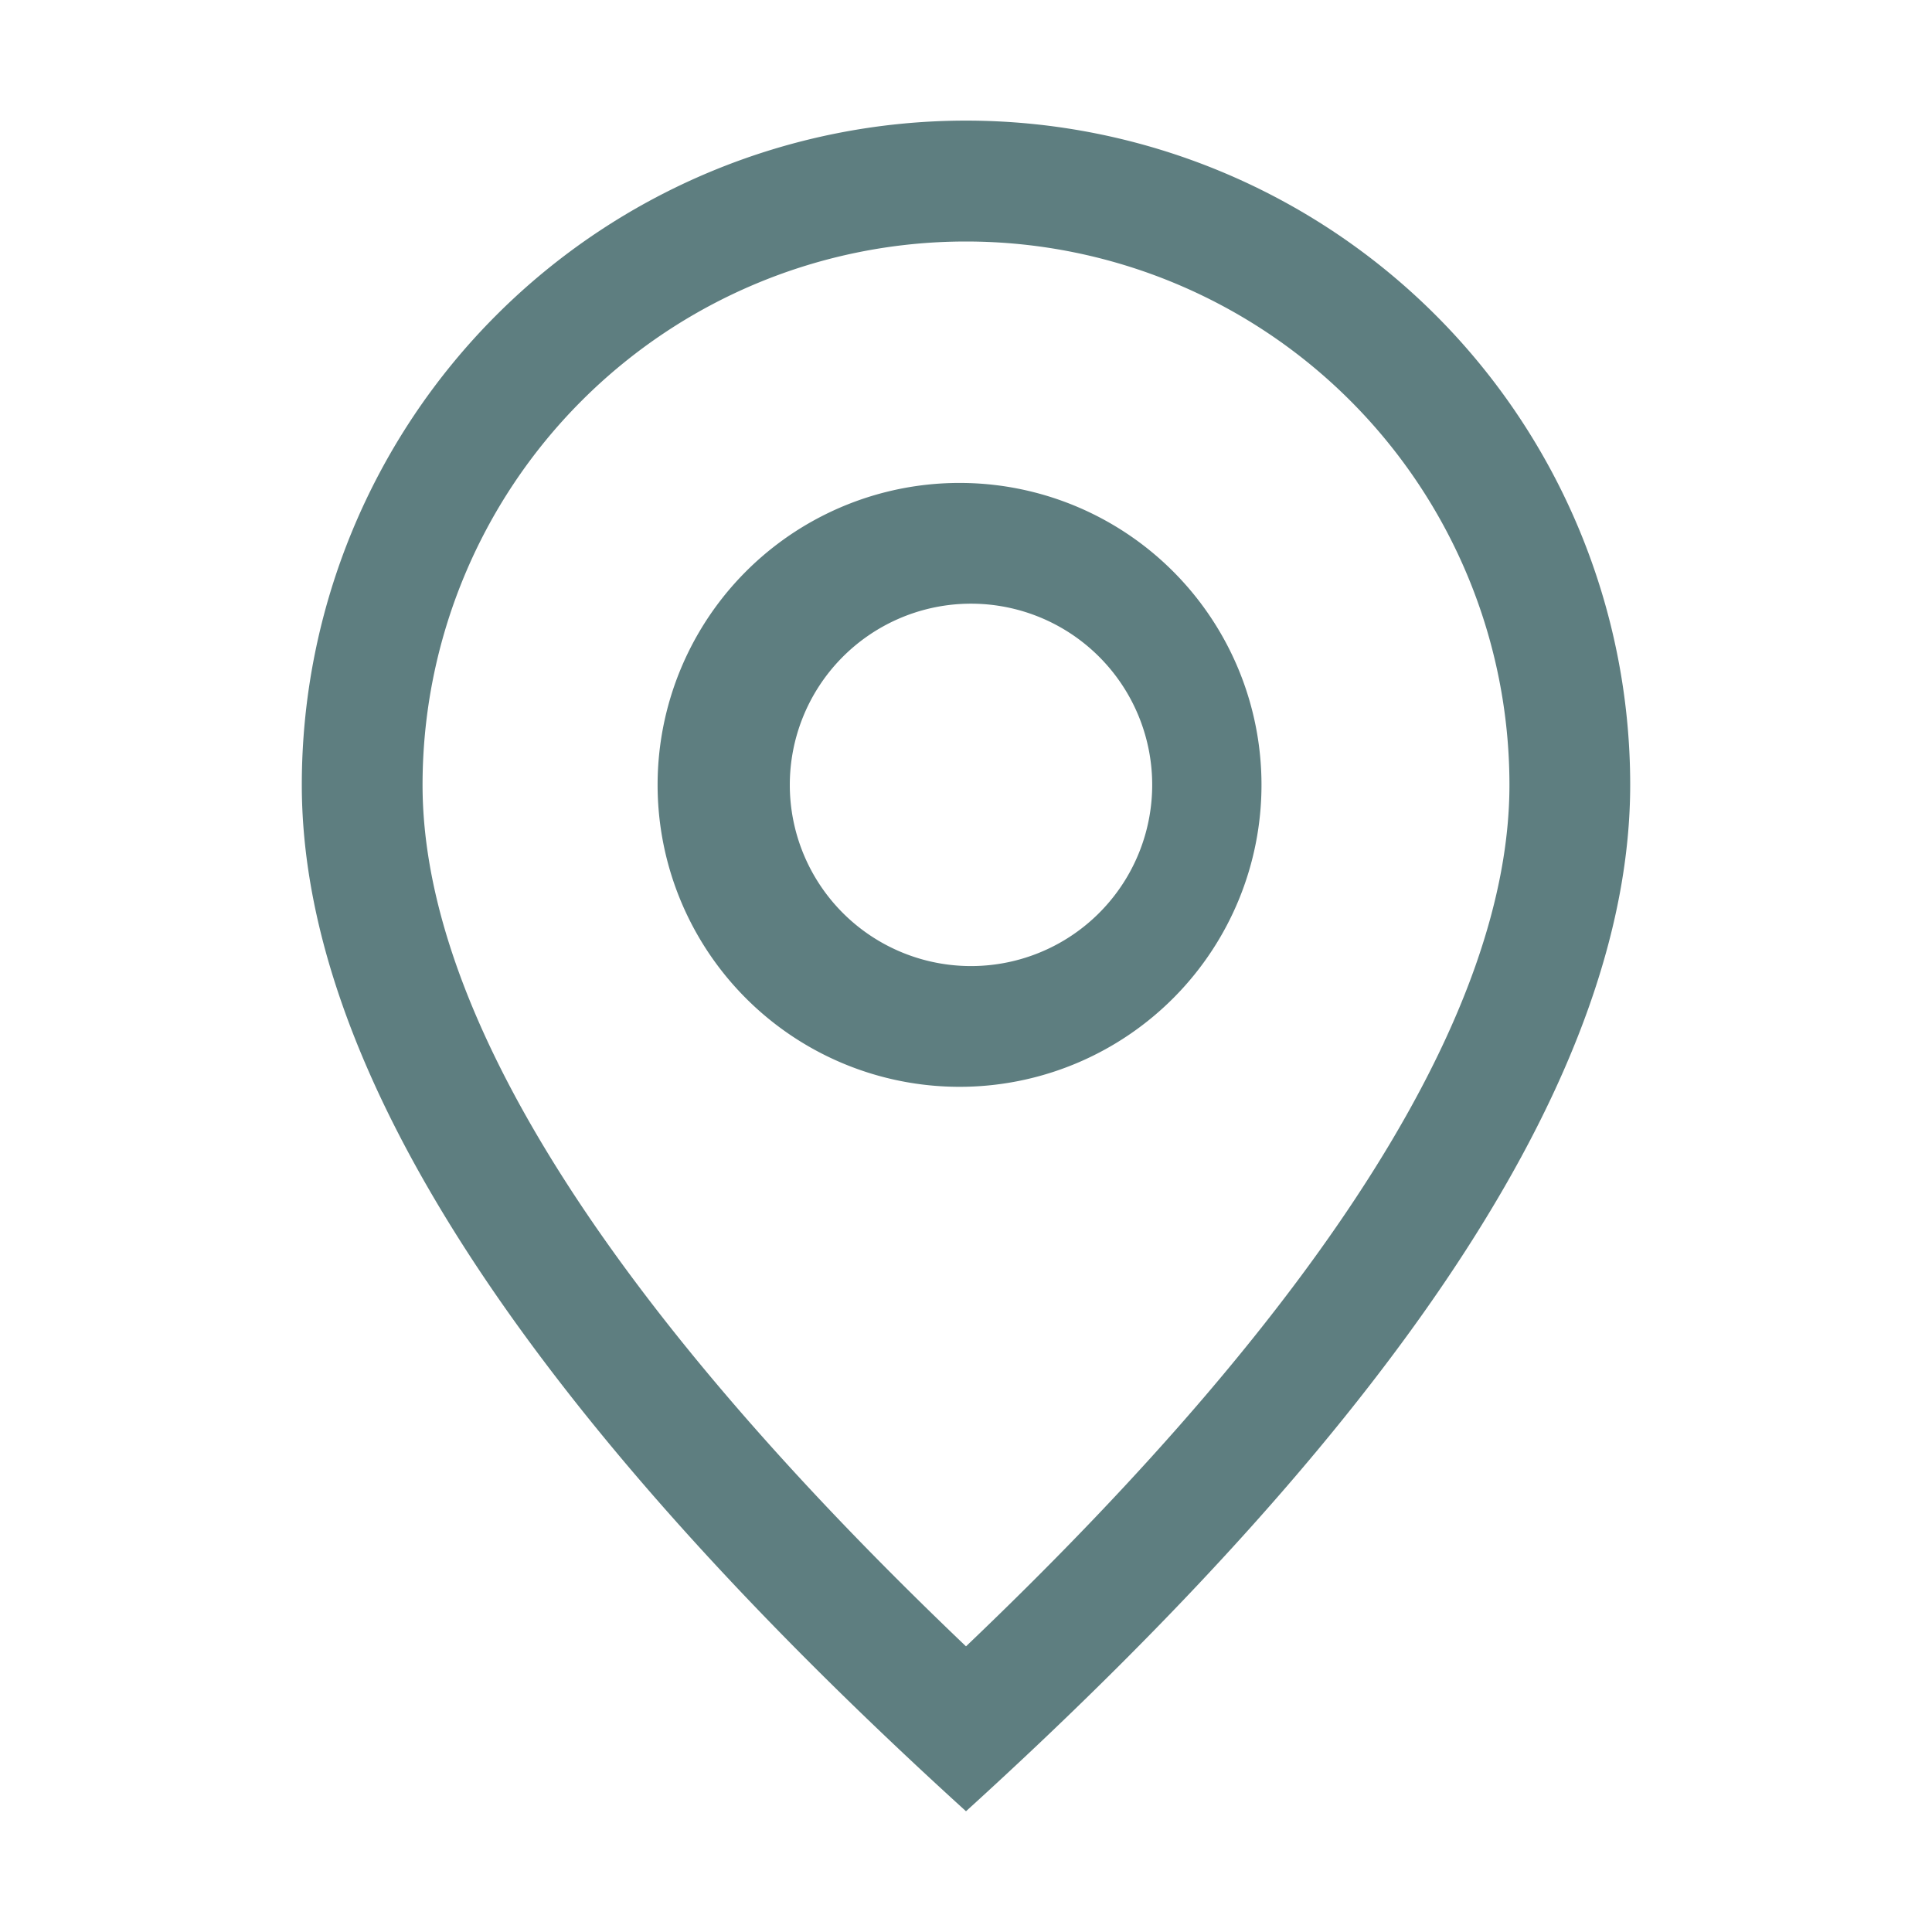
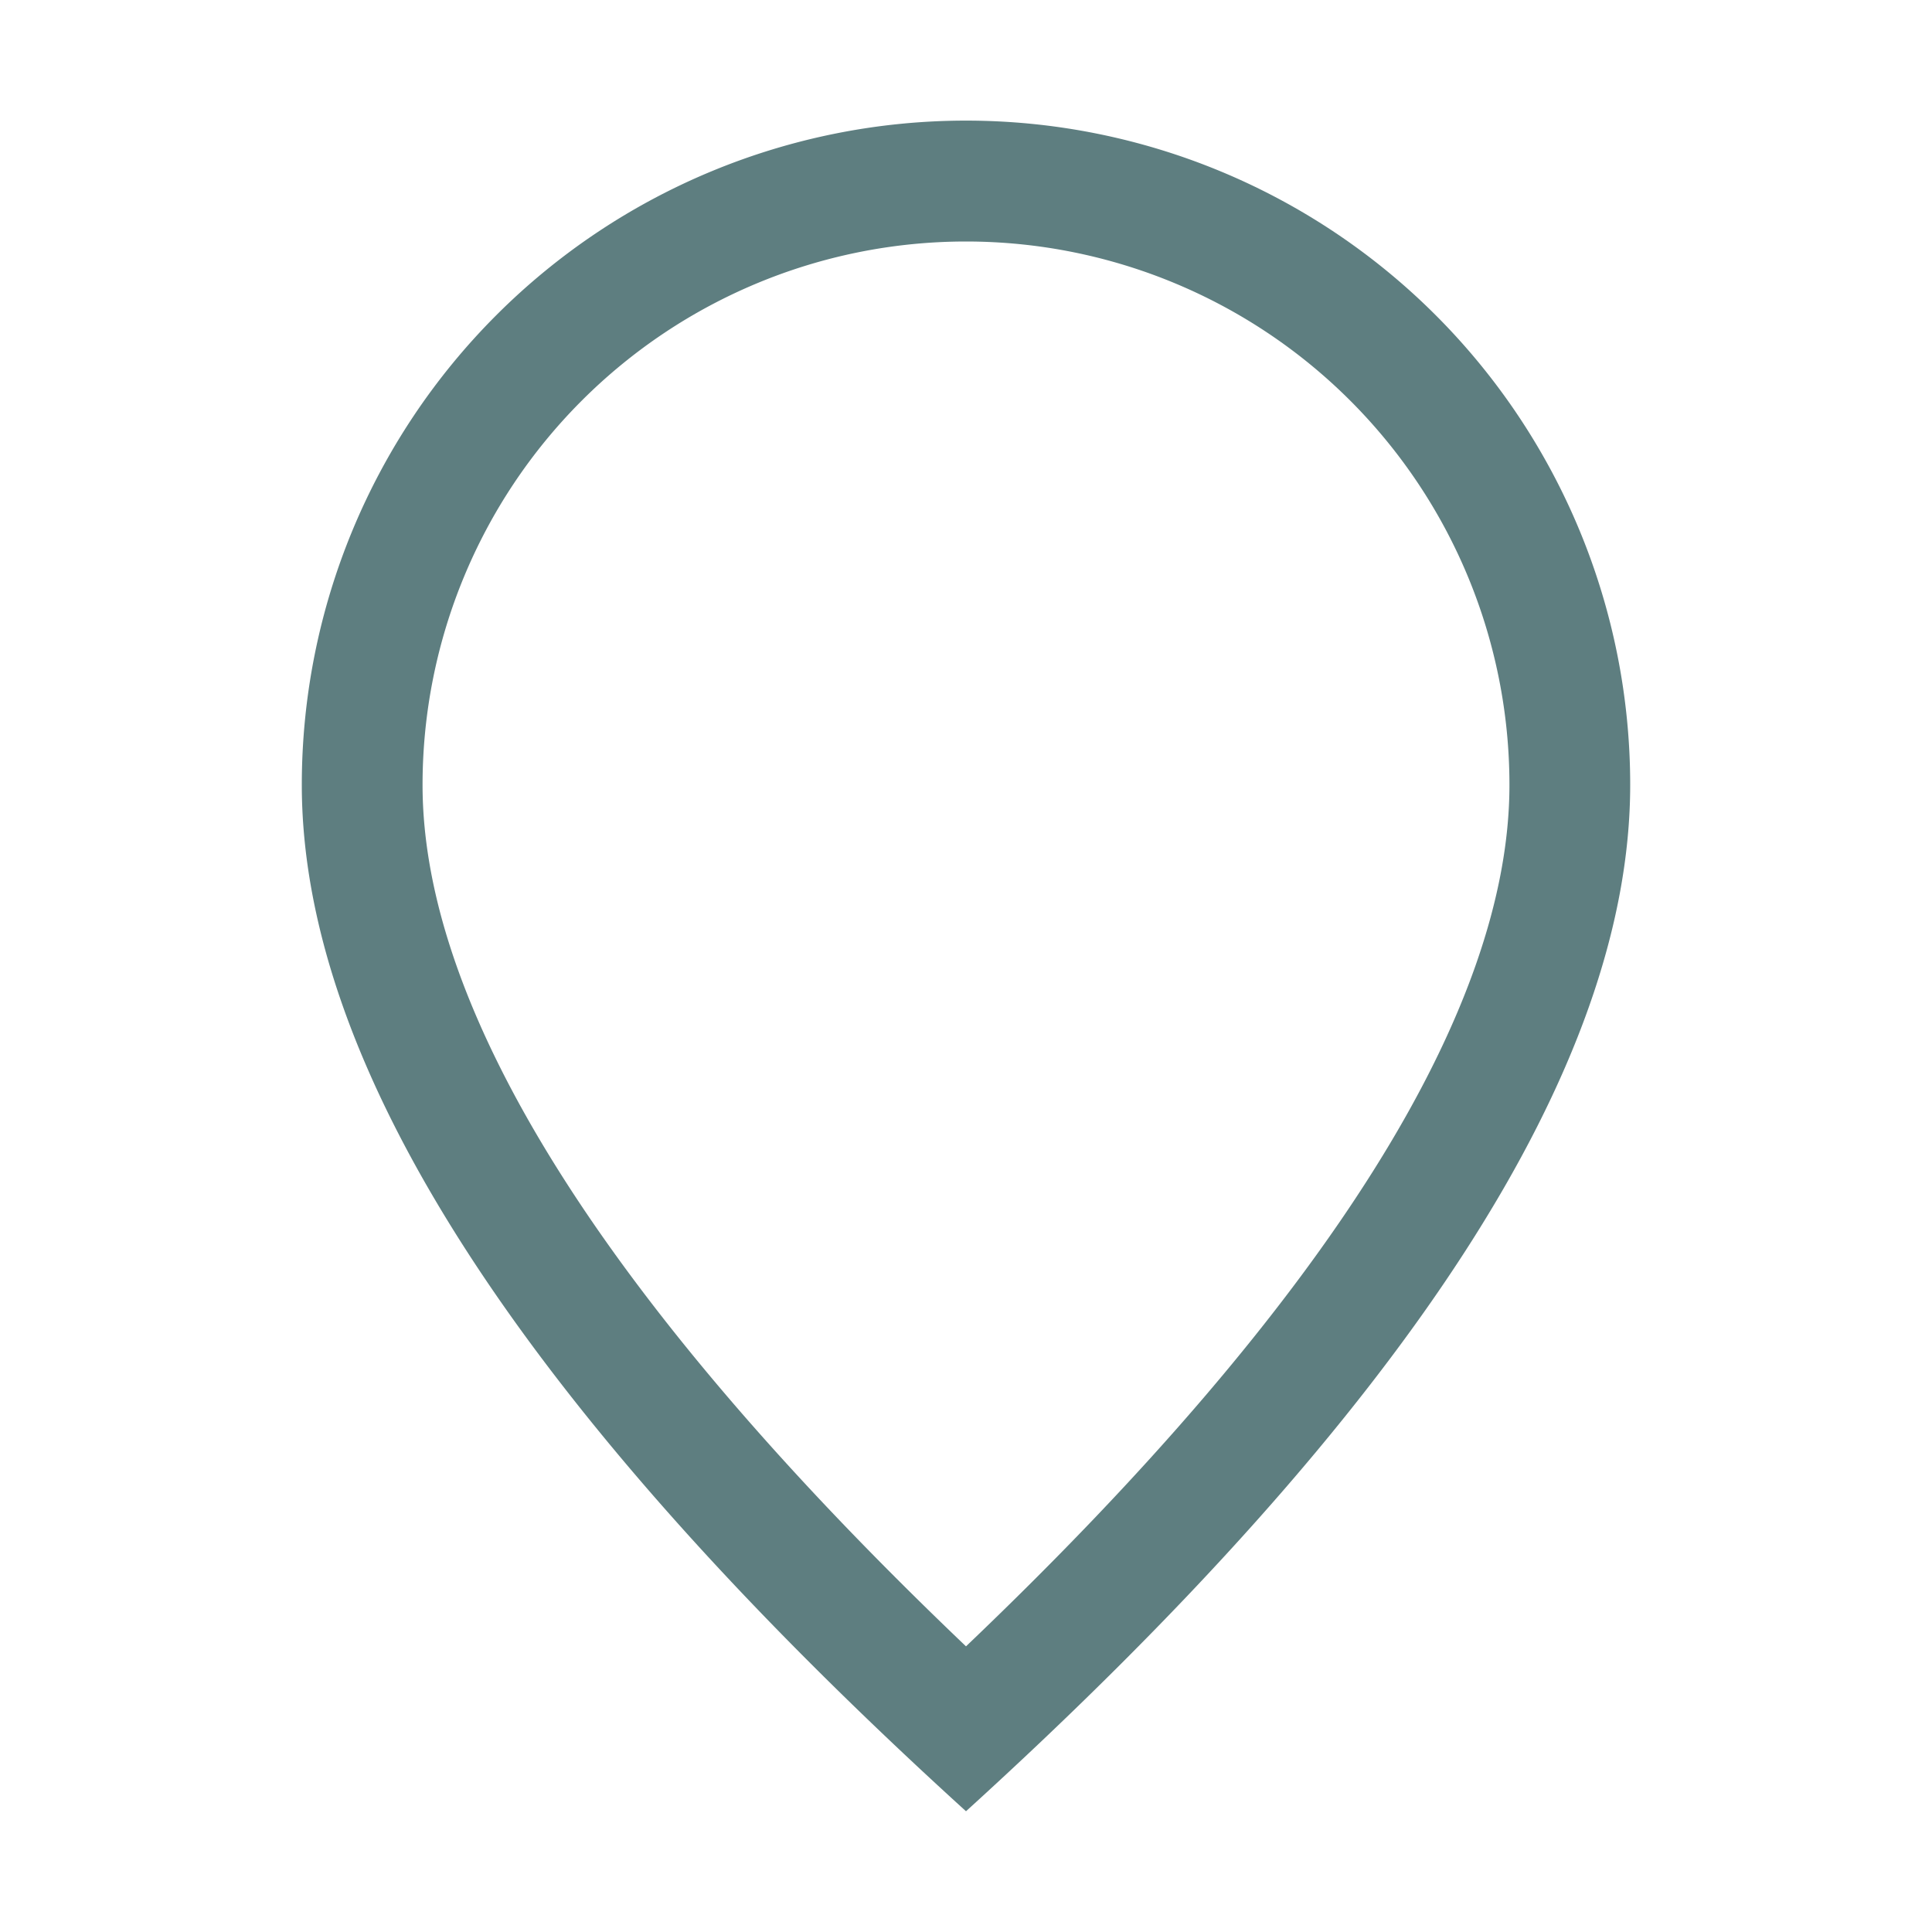
<svg xmlns="http://www.w3.org/2000/svg" width="14" height="14" fill="none">
  <g fill="#5E7E80">
    <path d="M10.938 5.688a3.937 3.937 0 1 0-7.876 0c0 1.615 1.293 3.72 3.938 6.242 2.645-2.522 3.938-4.627 3.938-6.242ZM7 13.125c-3.209-2.916-4.813-5.396-4.813-7.438a4.813 4.813 0 0 1 9.626 0c0 2.042-1.604 4.522-4.813 7.438Z" />
-     <path d="M7 7a1.313 1.313 0 1 0 0-2.625A1.313 1.313 0 0 0 7 7Zm0 .875A2.188 2.188 0 1 1 7 3.5a2.188 2.188 0 0 1 0 4.375Z" />
  </g>
</svg>